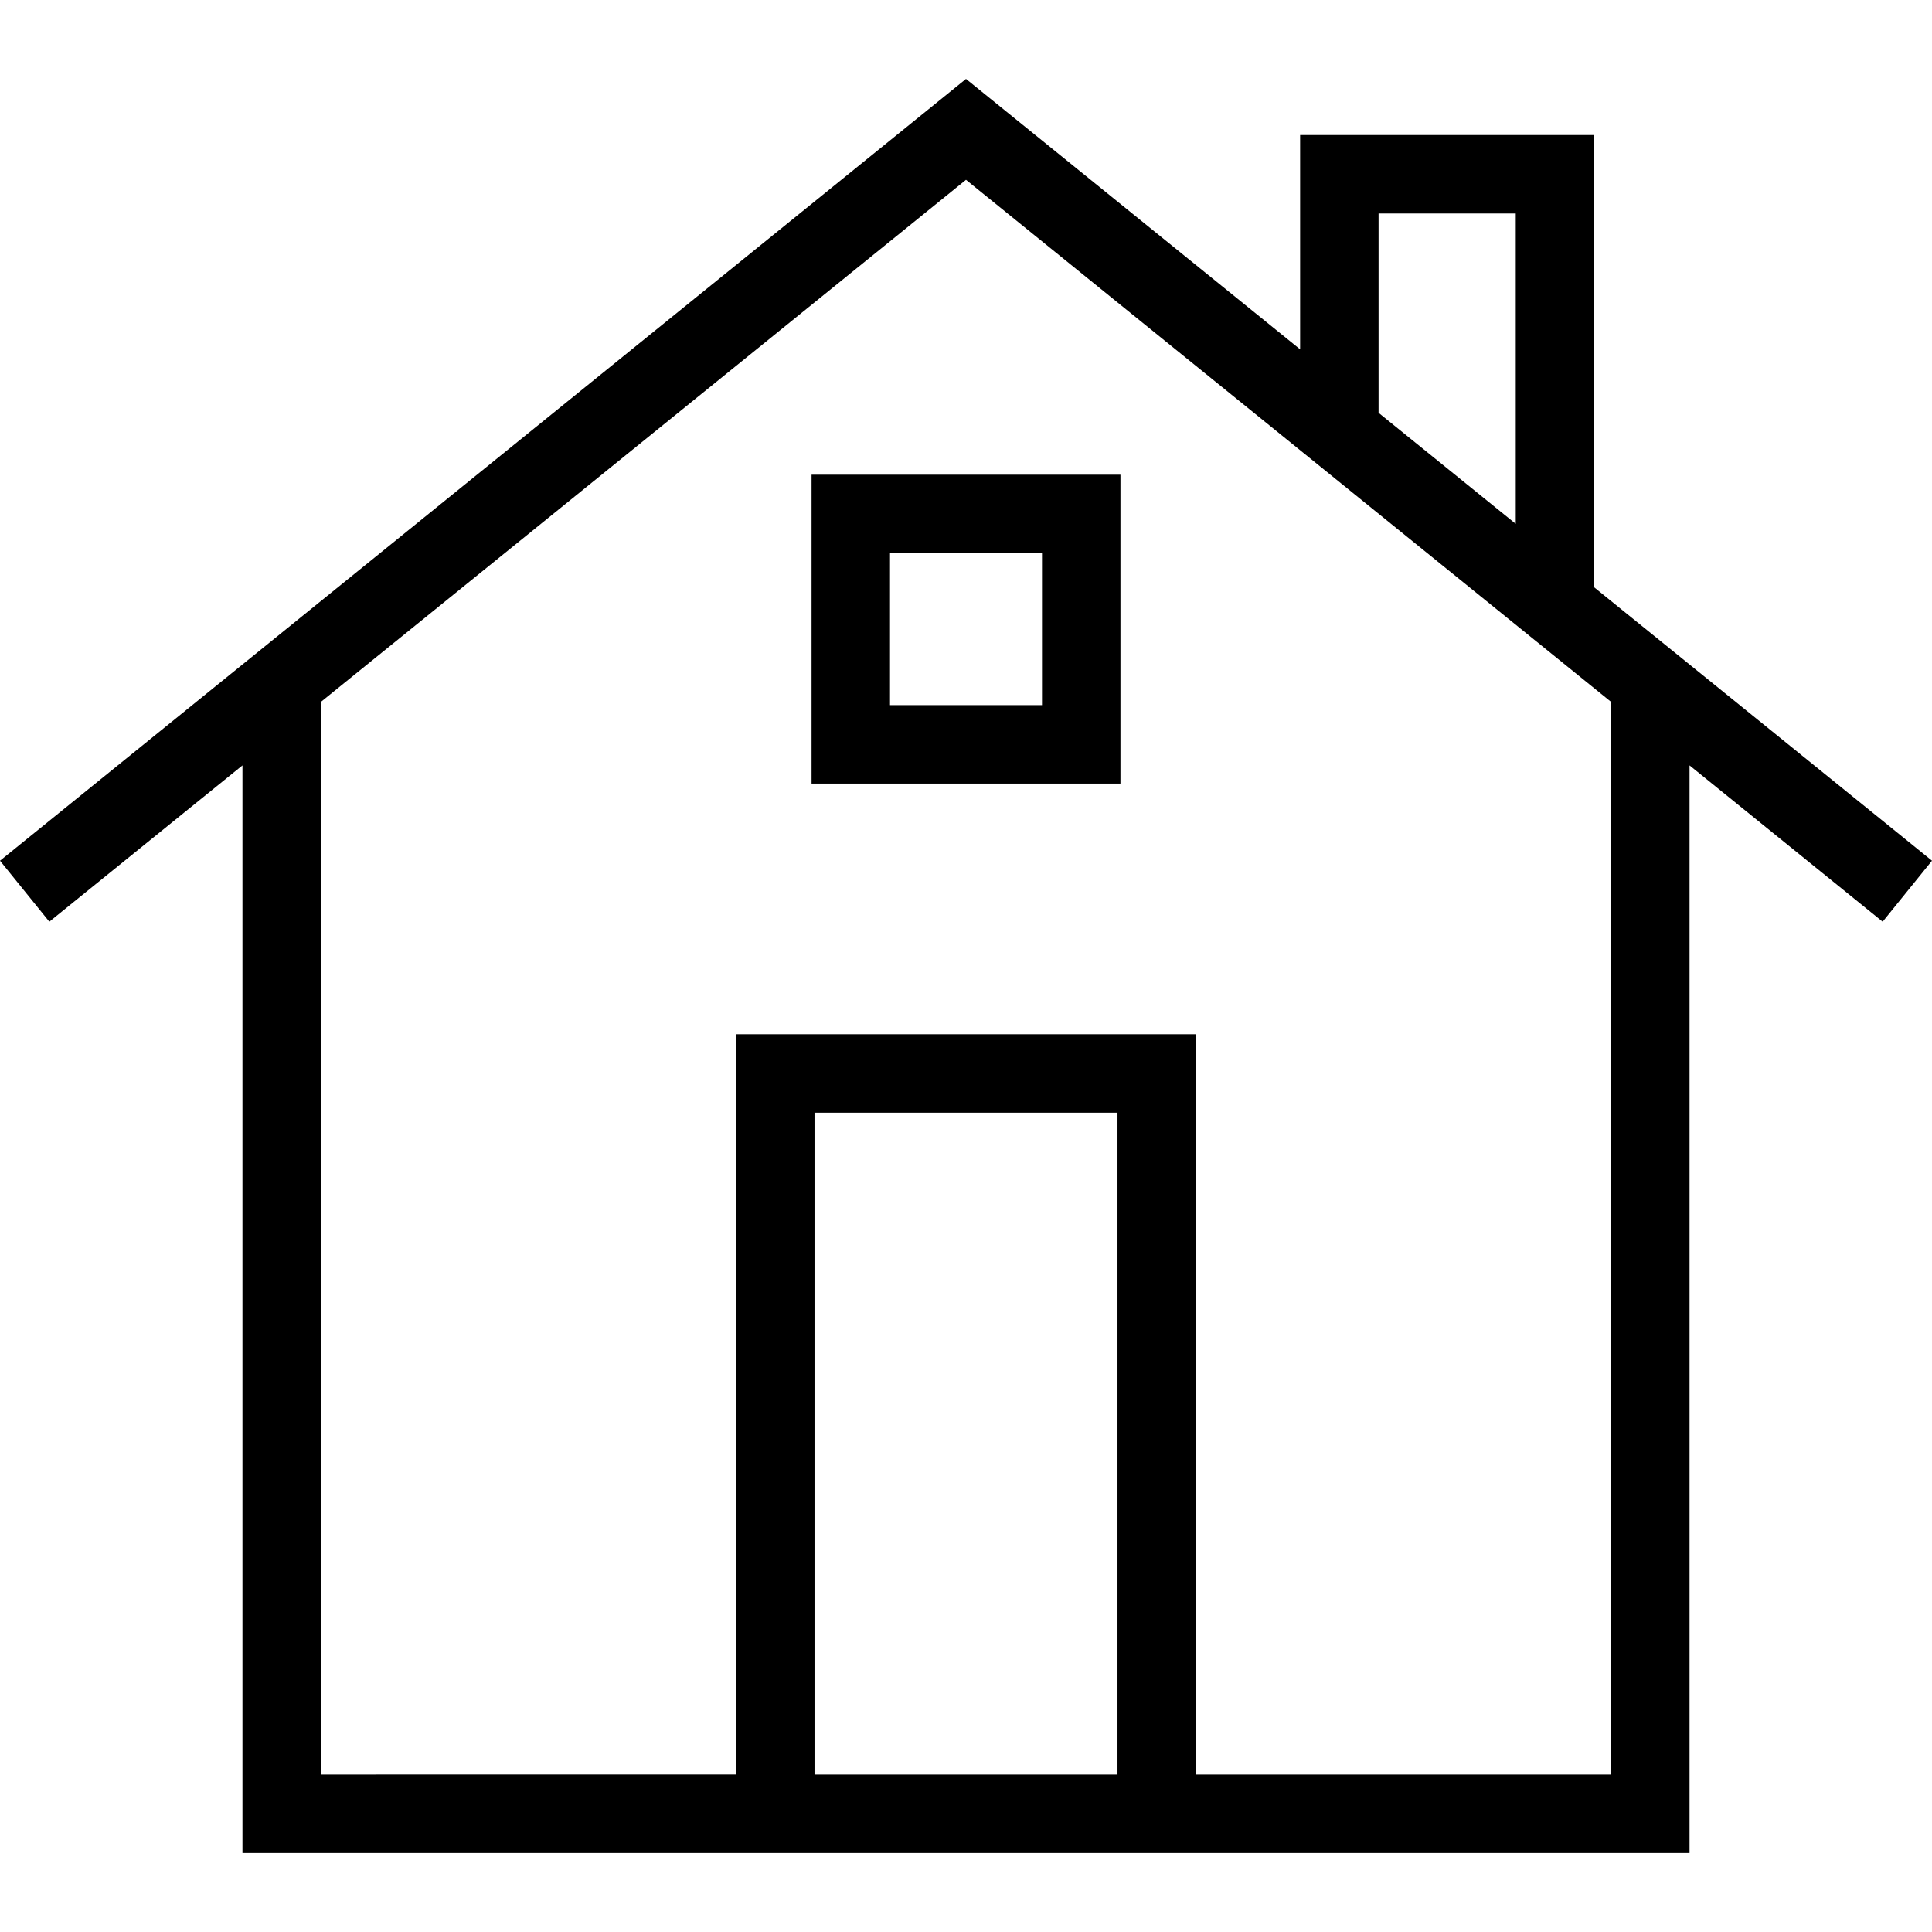
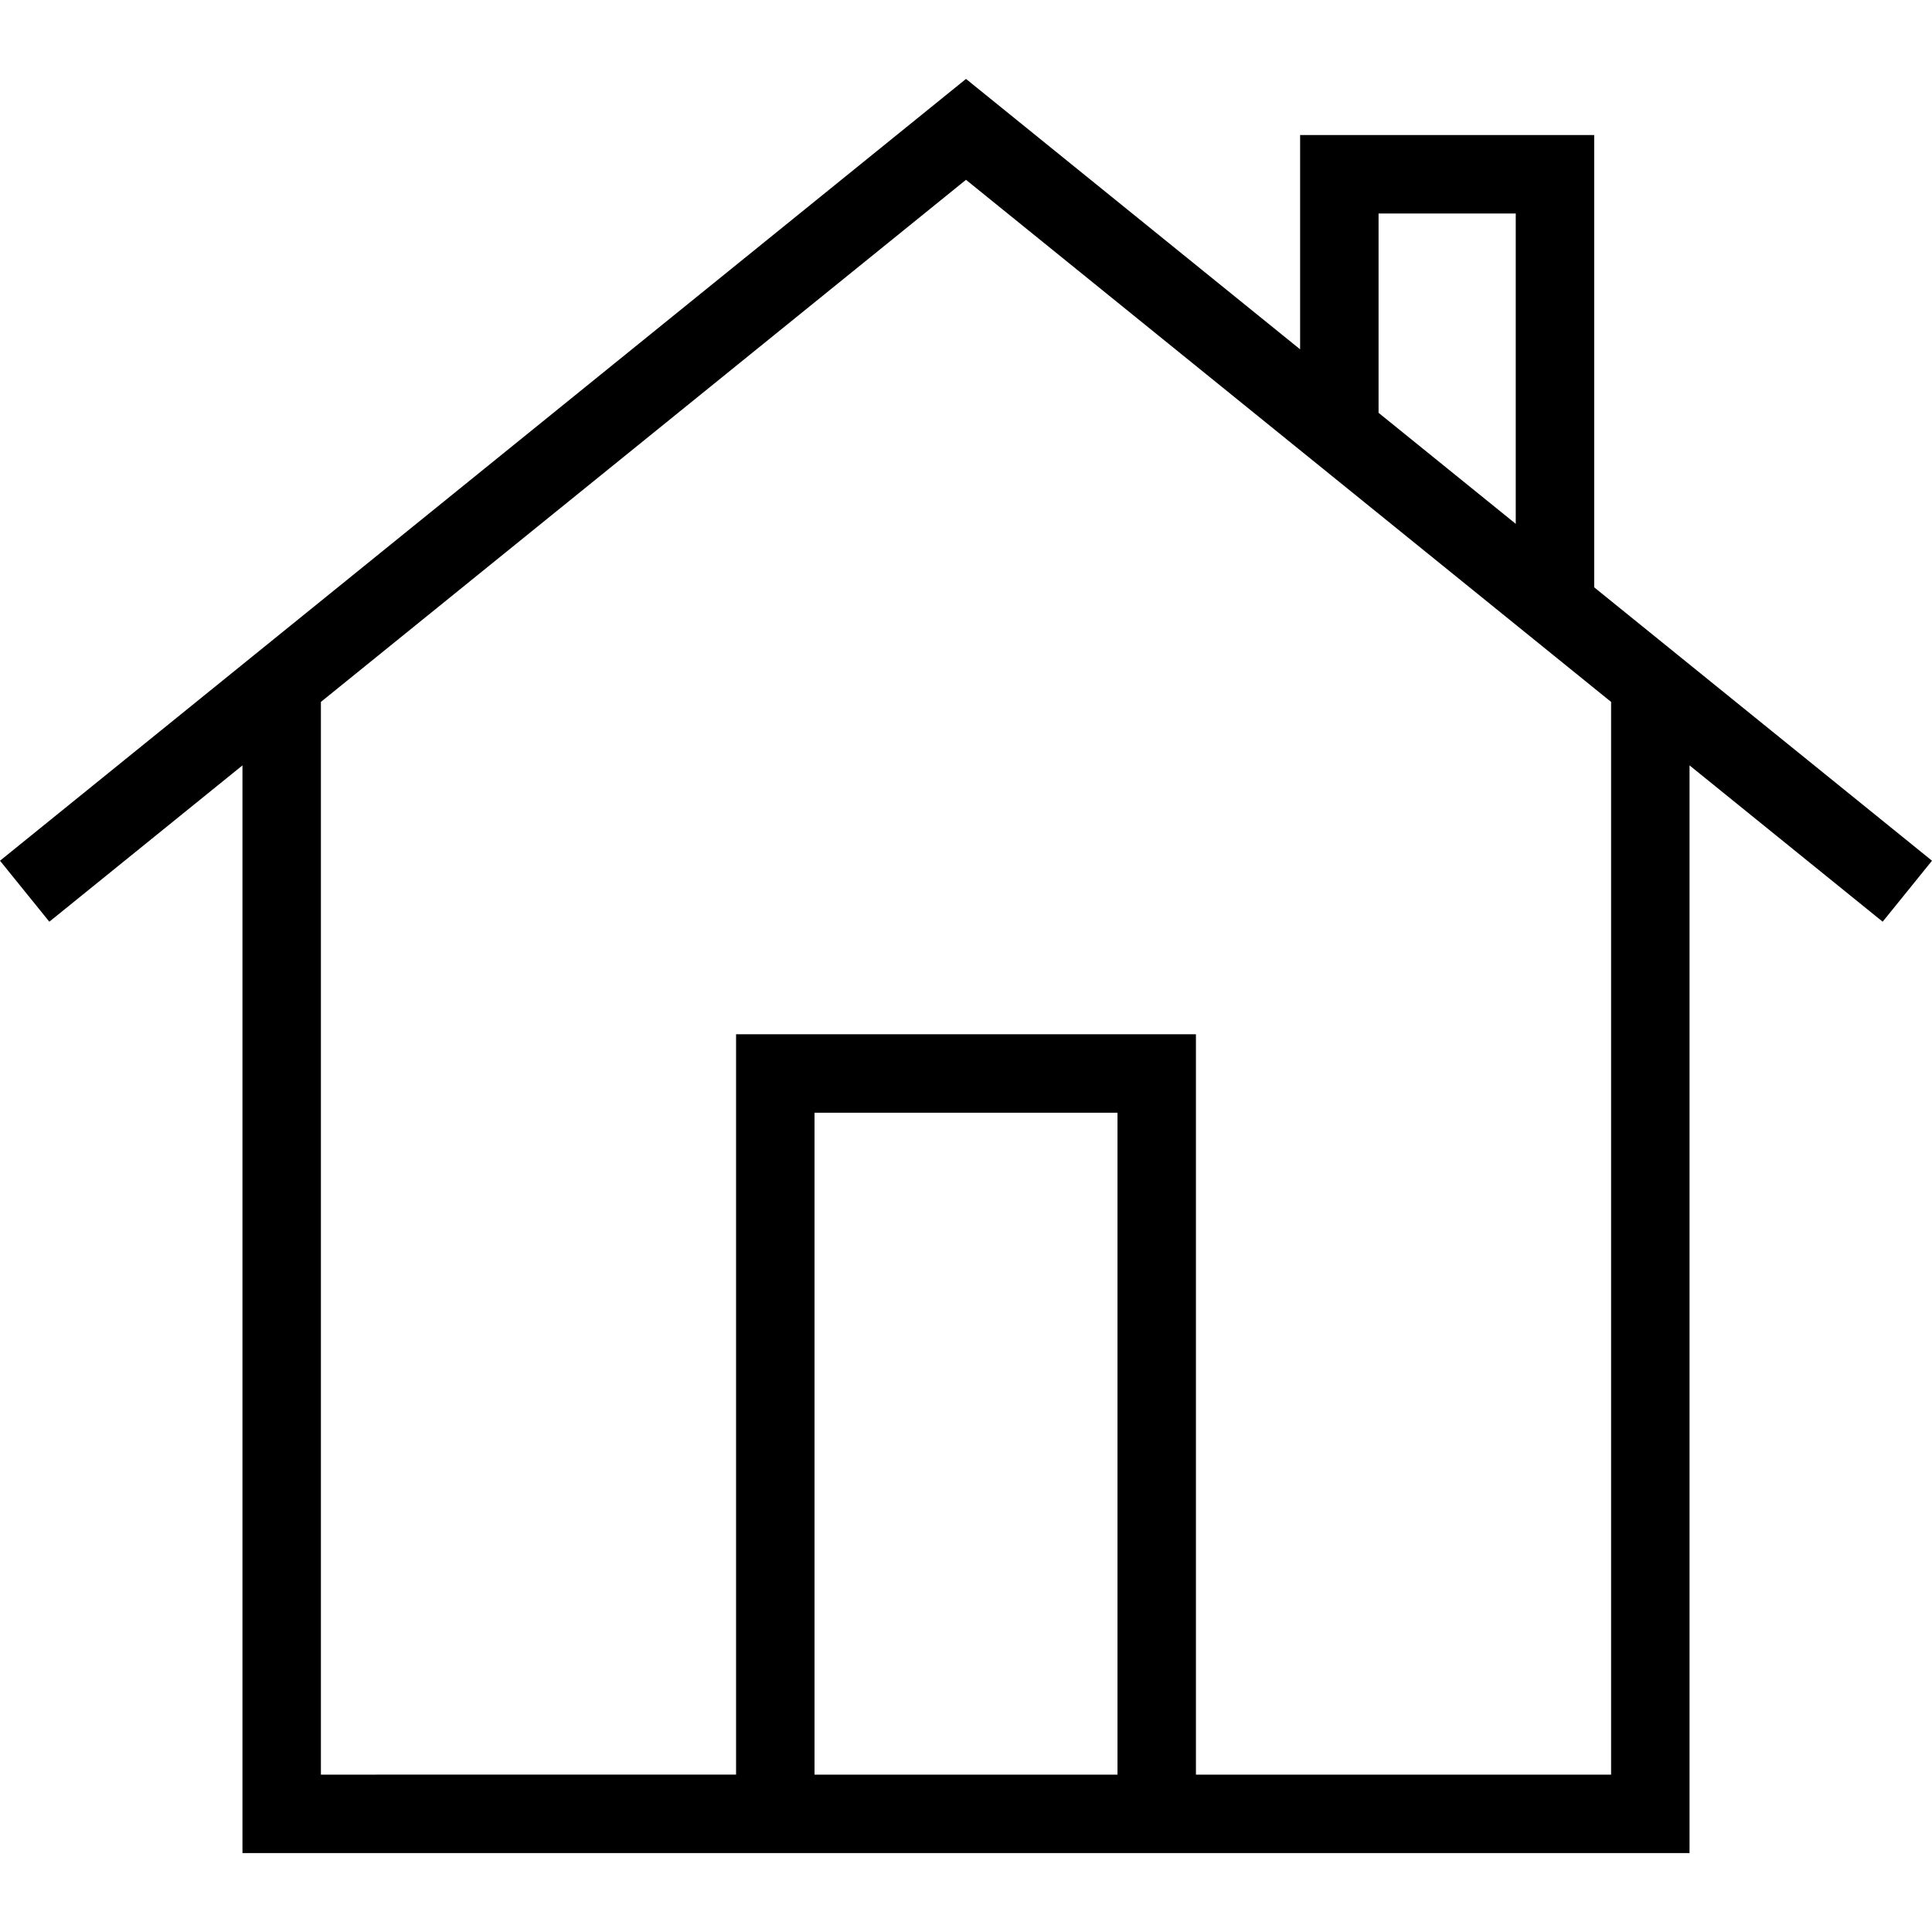
<svg xmlns="http://www.w3.org/2000/svg" version="1.1" id="Layer_1" x="0px" y="0px" viewBox="0 0 485 485" style="enable-background:new 0 0 485 485;" xml:space="preserve">
  <g>
    <g>
      <path d="M400.197,147.44V33.899h-73.822v53.796L242.5,19.812L0,216.072l12.385,15.308l48.481-39.238v273.046h123.913h115.442    h123.913V192.142l48.481,39.238L485,216.072L400.197,147.44z M346.067,53.591h34.438v77.911l-34.438-27.87V53.591z     M280.529,445.495h-76.058V279.332h76.058V445.495z M404.442,445.495H300.221V259.639H184.779v185.856H80.558V176.204    L242.5,45.139l161.942,131.065V445.495z" />
    </g>
  </g>
  <g>
    <g>
-       <path d="M203.731,119.168v77.538h77.538v-77.538H203.731z M261.577,177.014h-38.154v-38.154h38.154V177.014z" />
-     </g>
+       </g>
  </g>
  <g>
</g>
  <g>
</g>
  <g>
</g>
  <g>
</g>
  <g>
</g>
  <g>
</g>
  <g>
</g>
  <g>
</g>
  <g>
</g>
  <g>
</g>
  <g>
</g>
  <g>
</g>
  <g>
</g>
  <g>
</g>
  <g>
</g>
</svg>